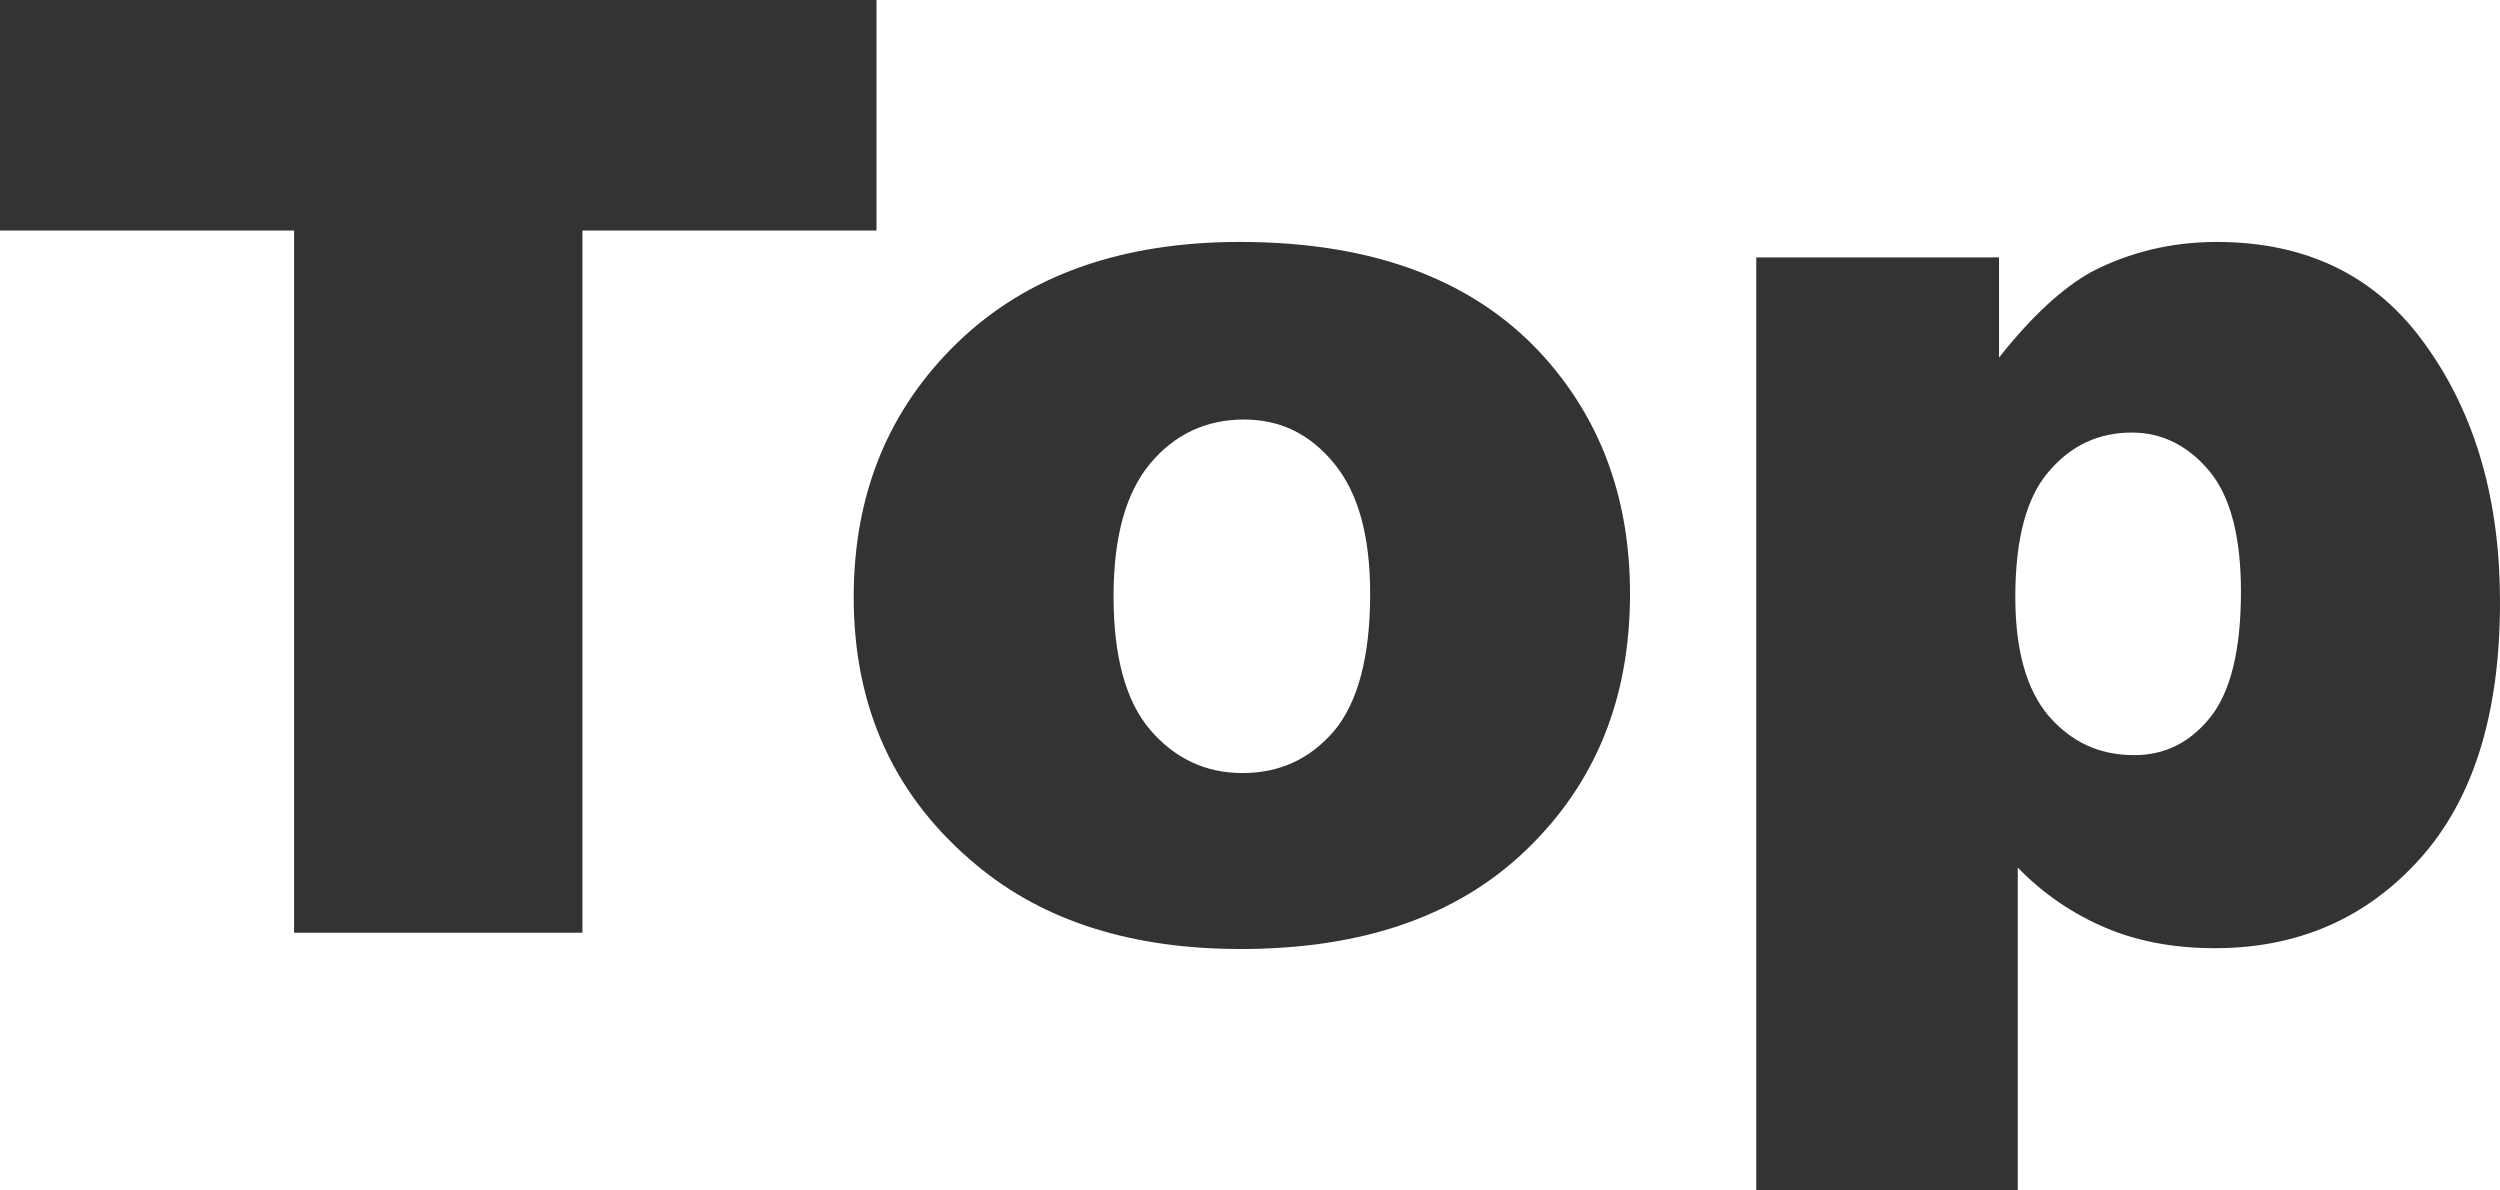
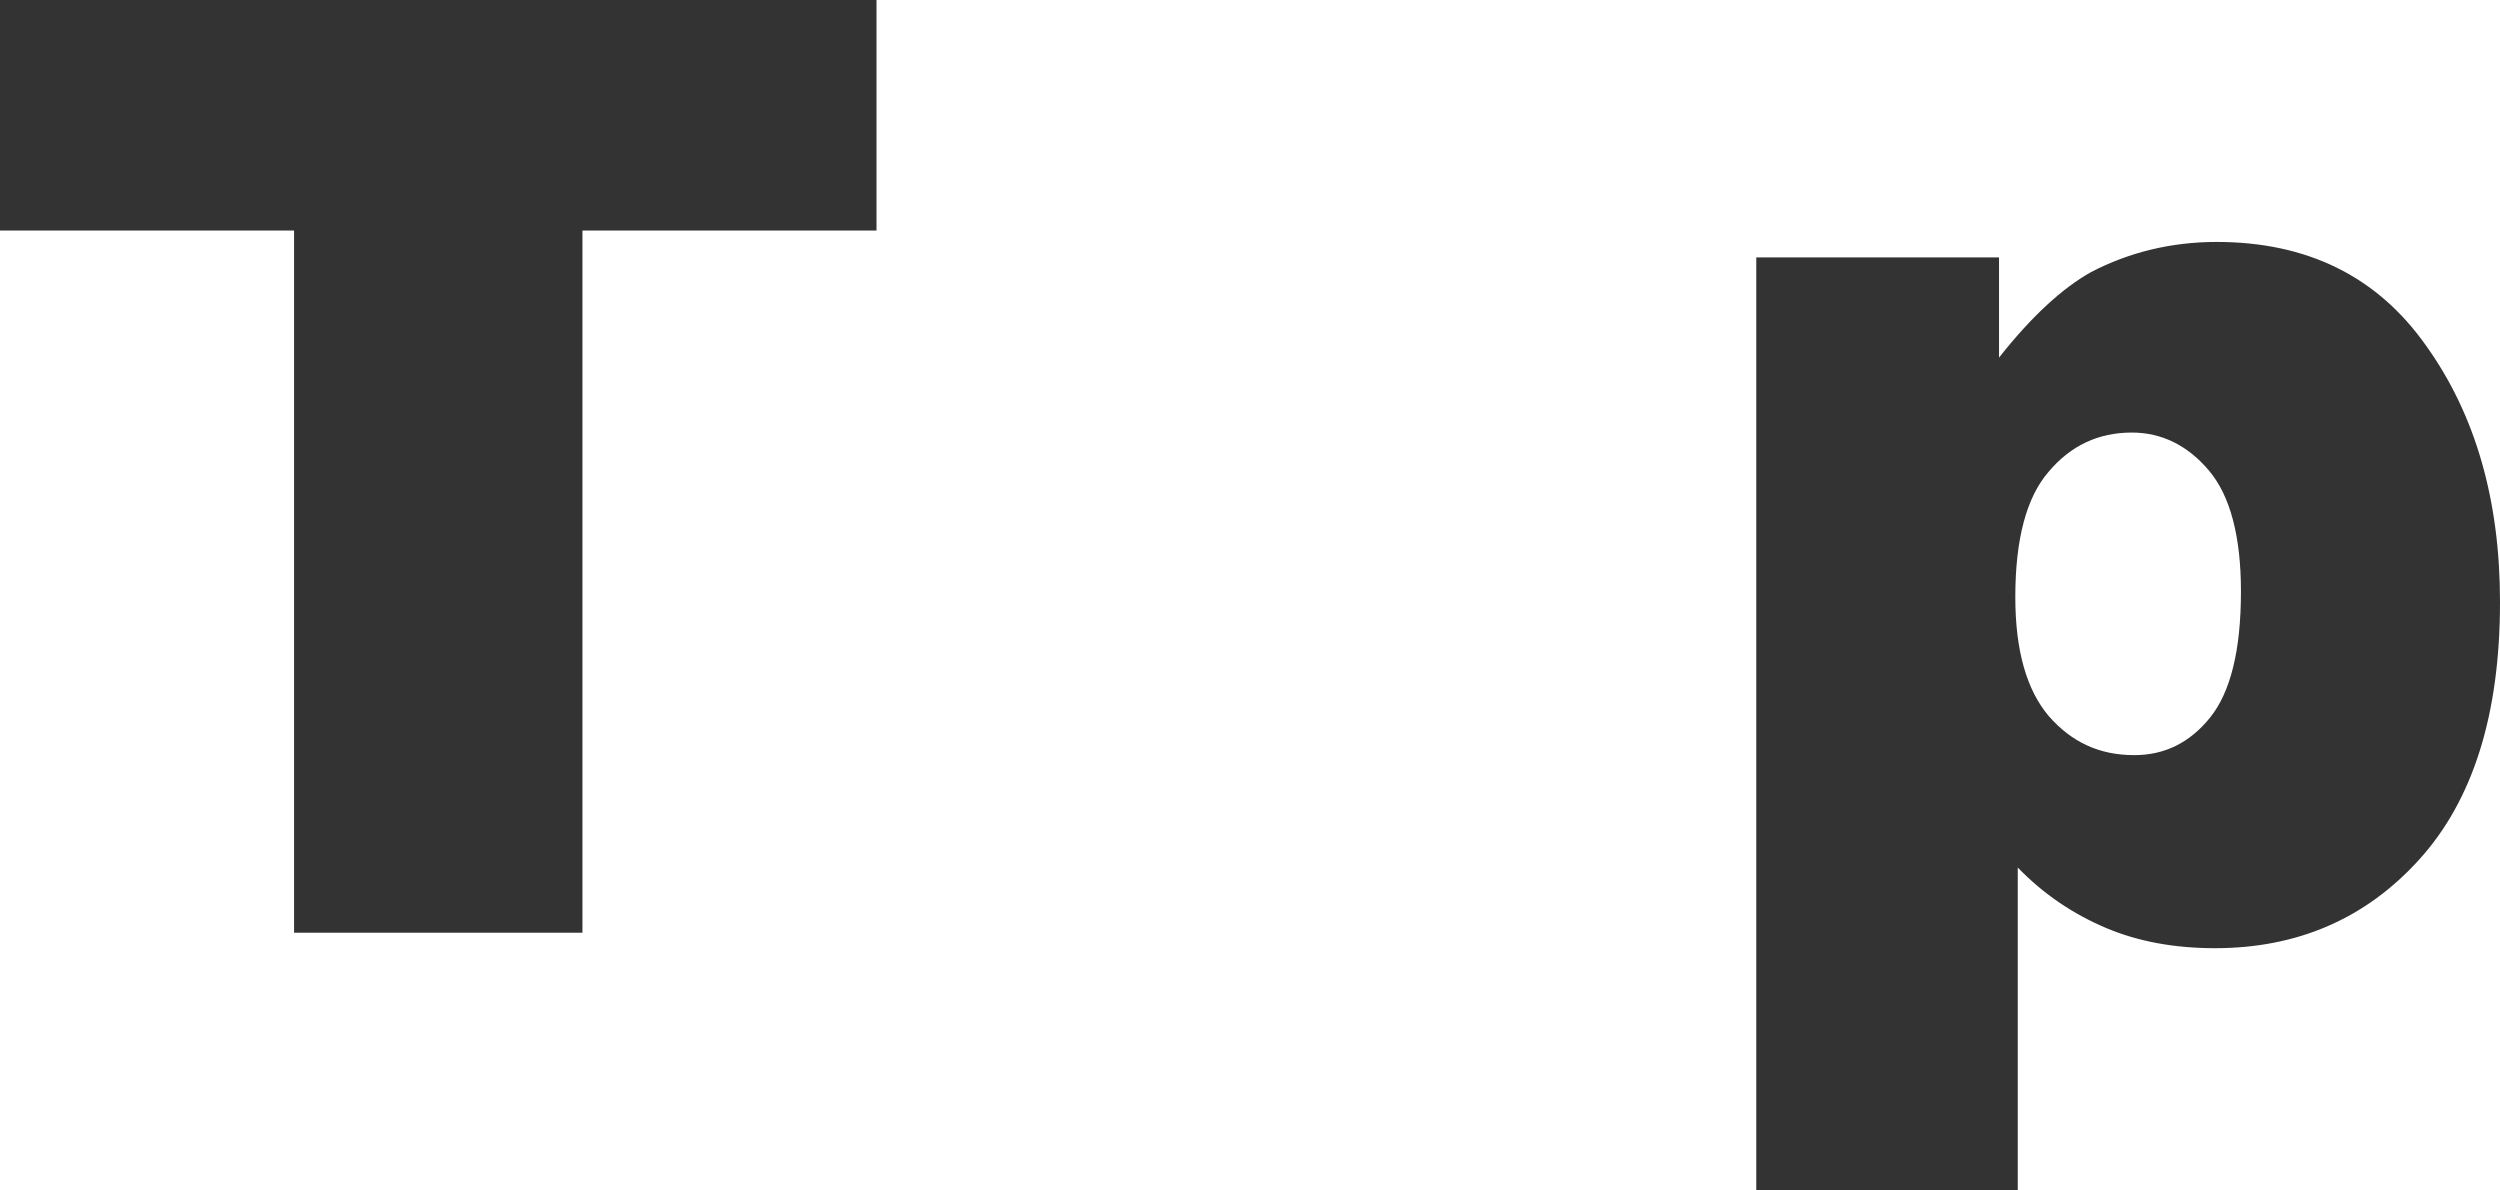
<svg xmlns="http://www.w3.org/2000/svg" version="1.1" x="0px" y="0px" width="30.69px" height="14.61px" viewBox="0 0 30.69 14.61" style="enable-background:new 0 0 30.69 14.61;" xml:space="preserve">
  <style type="text/css">
	.st0{fill:#333333;}
	.st1{fill:#FFFFFF;}
	.st2{fill:#FE9E1A;}
	.st3{fill:#FE641A;}
	.st4{fill:#004678;}
	.st5{fill:url(#);}
</style>
  <g id="レイヤー_4">
    <g>
      <g>
-         <path class="st0" d="M0,0h10.76v2.83H7.15v8.62H3.61V2.83H0V0z" />
-         <path class="st0" d="M10.48,7.33c0-1.27,0.43-2.31,1.28-3.13s2.01-1.23,3.46-1.23c1.66,0,2.92,0.48,3.77,1.45     c0.68,0.78,1.02,1.73,1.02,2.87c0,1.28-0.42,2.32-1.27,3.14c-0.85,0.82-2.02,1.22-3.51,1.22c-1.33,0-2.41-0.34-3.23-1.02     C10.98,9.79,10.48,8.69,10.48,7.33z M13.67,7.32c0,0.74,0.15,1.29,0.45,1.64c0.3,0.35,0.68,0.53,1.13,0.53     c0.46,0,0.83-0.17,1.13-0.52c0.29-0.35,0.44-0.91,0.44-1.68c0-0.72-0.15-1.25-0.45-1.61s-0.66-0.53-1.1-0.53     c-0.46,0-0.85,0.18-1.15,0.54C13.82,6.05,13.67,6.59,13.67,7.32z" />
+         <path class="st0" d="M0,0h10.76v2.83H7.15v8.62H3.61V2.83H0z" />
        <path class="st0" d="M21.56,14.61V3.16h2.98v1.23c0.41-0.52,0.79-0.86,1.13-1.05c0.46-0.24,0.98-0.37,1.54-0.37     c1.11,0,1.97,0.42,2.57,1.27c0.61,0.85,0.91,1.9,0.91,3.15c0,1.38-0.33,2.43-0.99,3.16s-1.5,1.09-2.51,1.09     c-0.49,0-0.94-0.08-1.34-0.25s-0.76-0.41-1.08-0.74v3.96H21.56z M24.74,7.33c0,0.66,0.14,1.14,0.41,1.46     c0.28,0.32,0.62,0.48,1.05,0.48c0.37,0,0.68-0.15,0.93-0.46s0.38-0.82,0.38-1.55c0-0.67-0.13-1.17-0.39-1.48     c-0.26-0.31-0.58-0.47-0.95-0.47c-0.41,0-0.75,0.16-1.02,0.48C24.88,6.1,24.74,6.61,24.74,7.33z" />
      </g>
    </g>
  </g>
  <g id="レイヤー_5">
</g>
</svg>